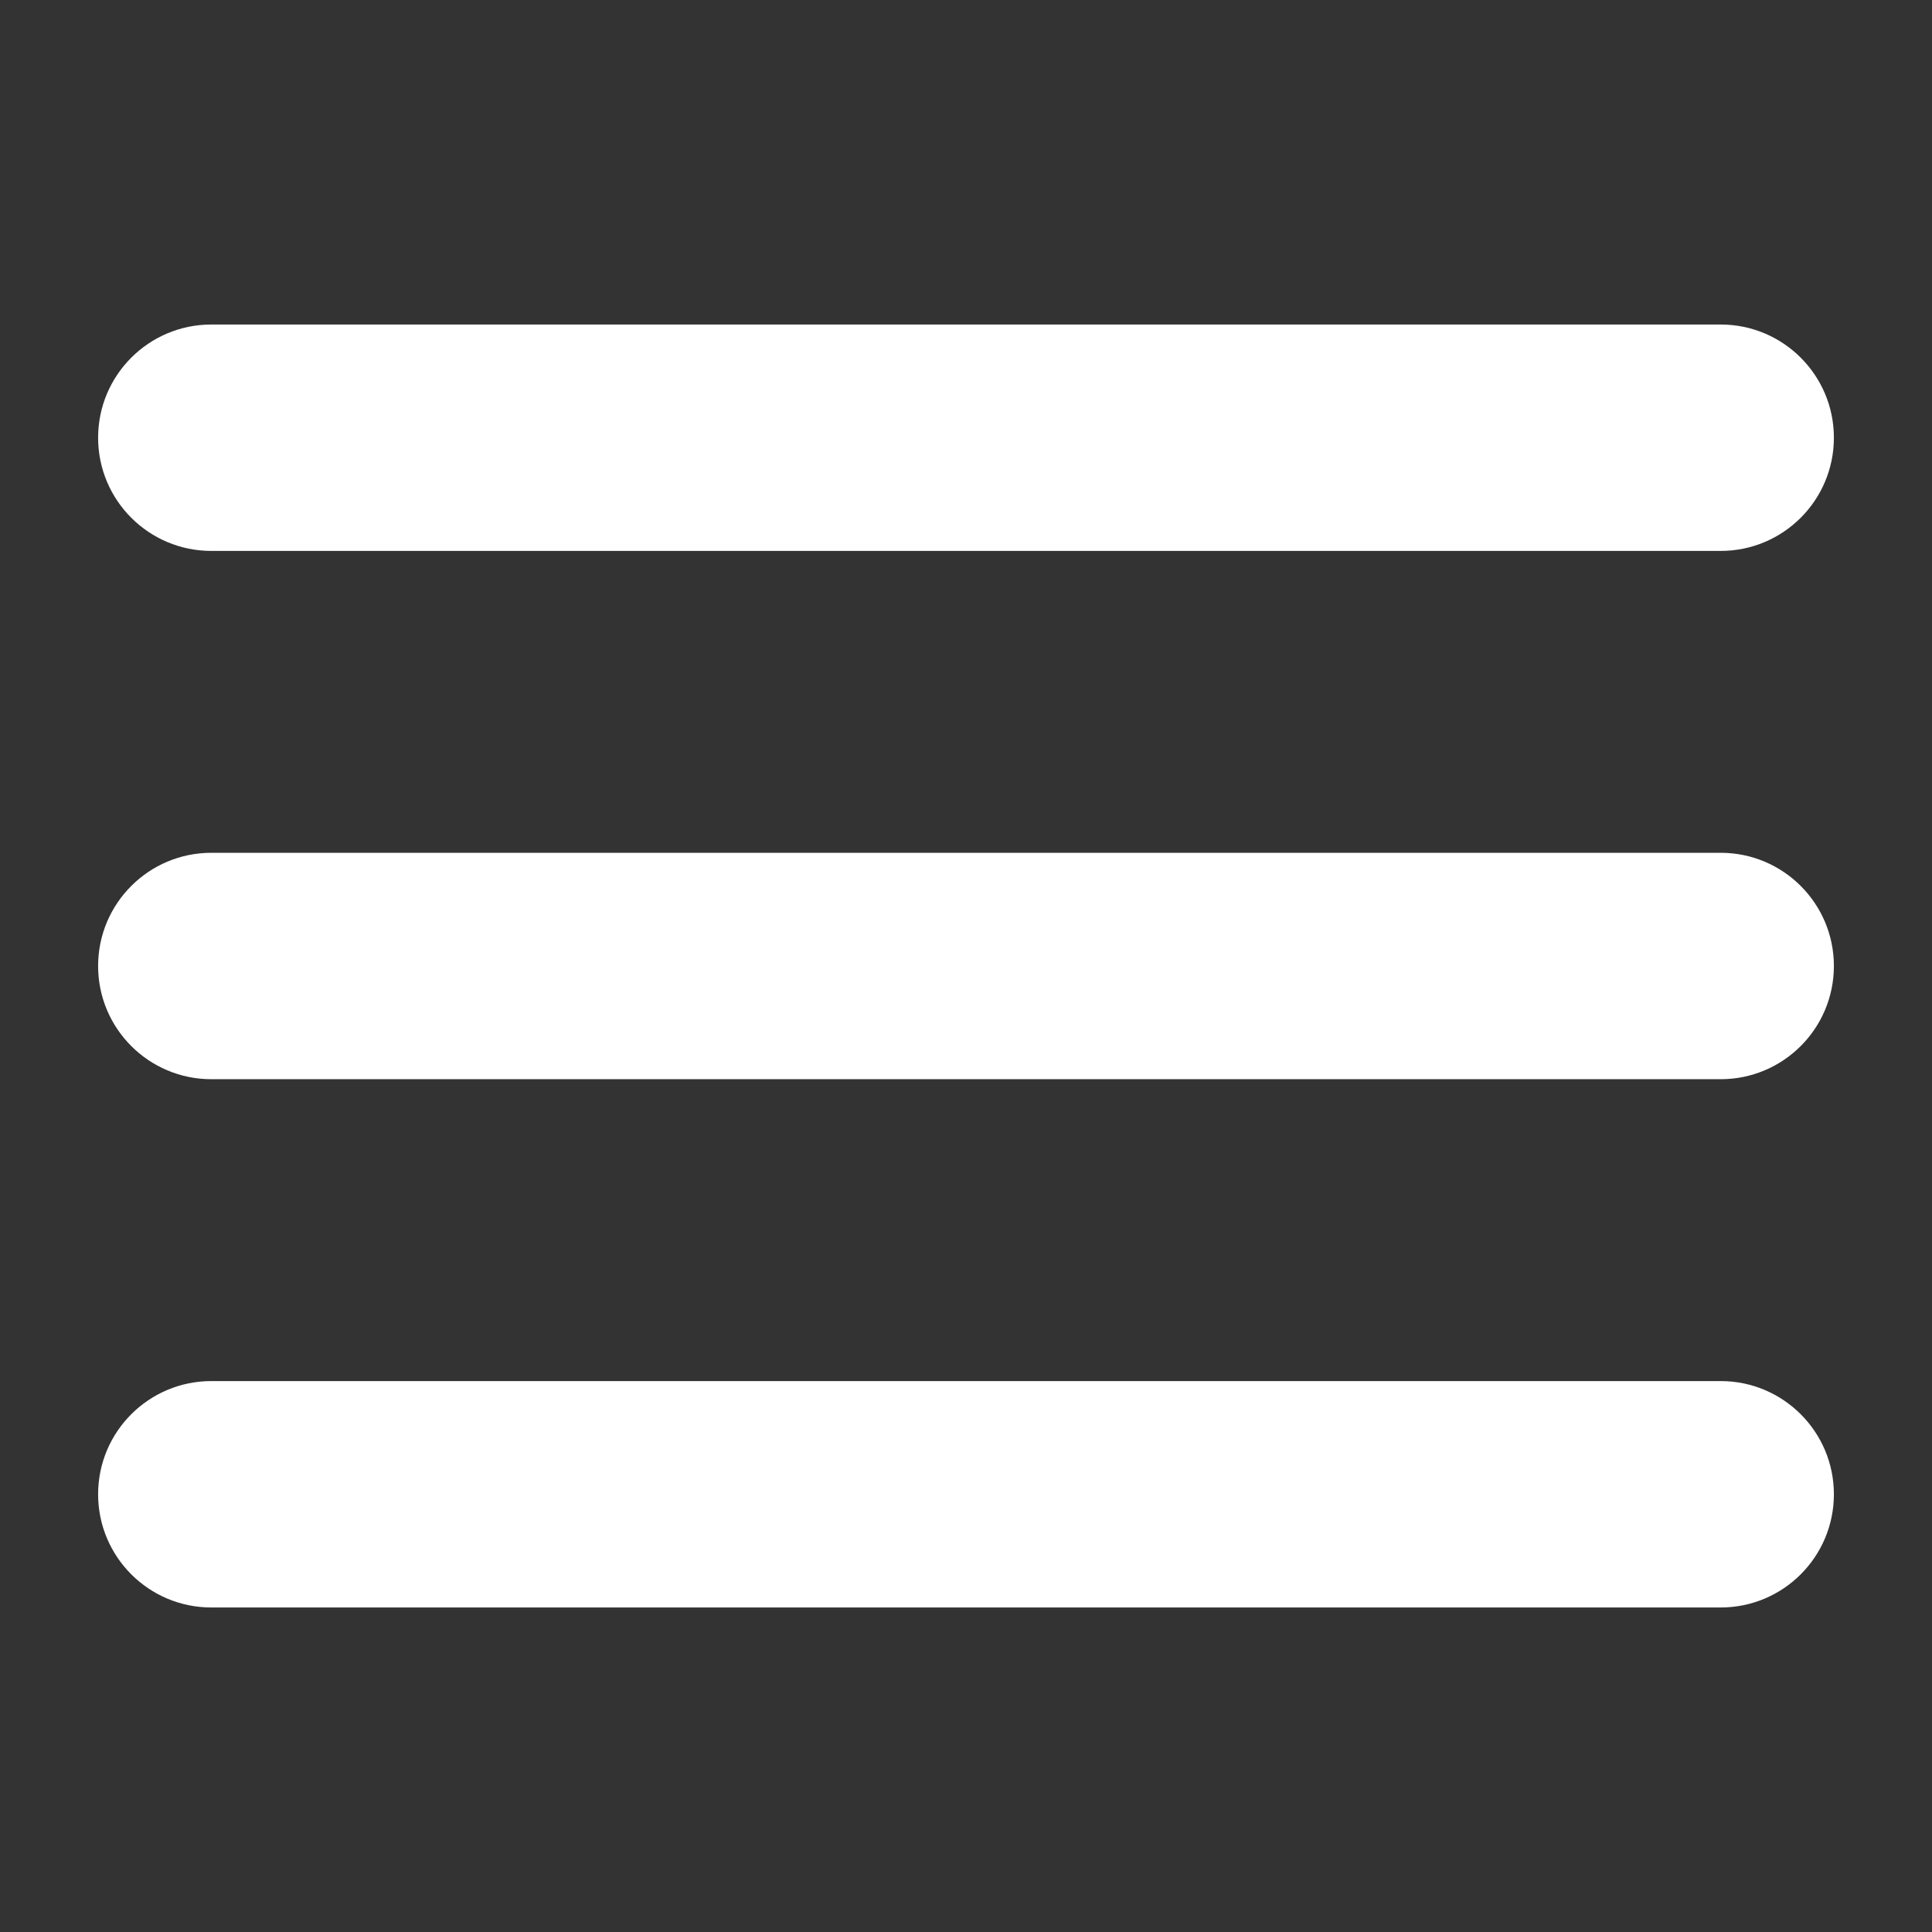
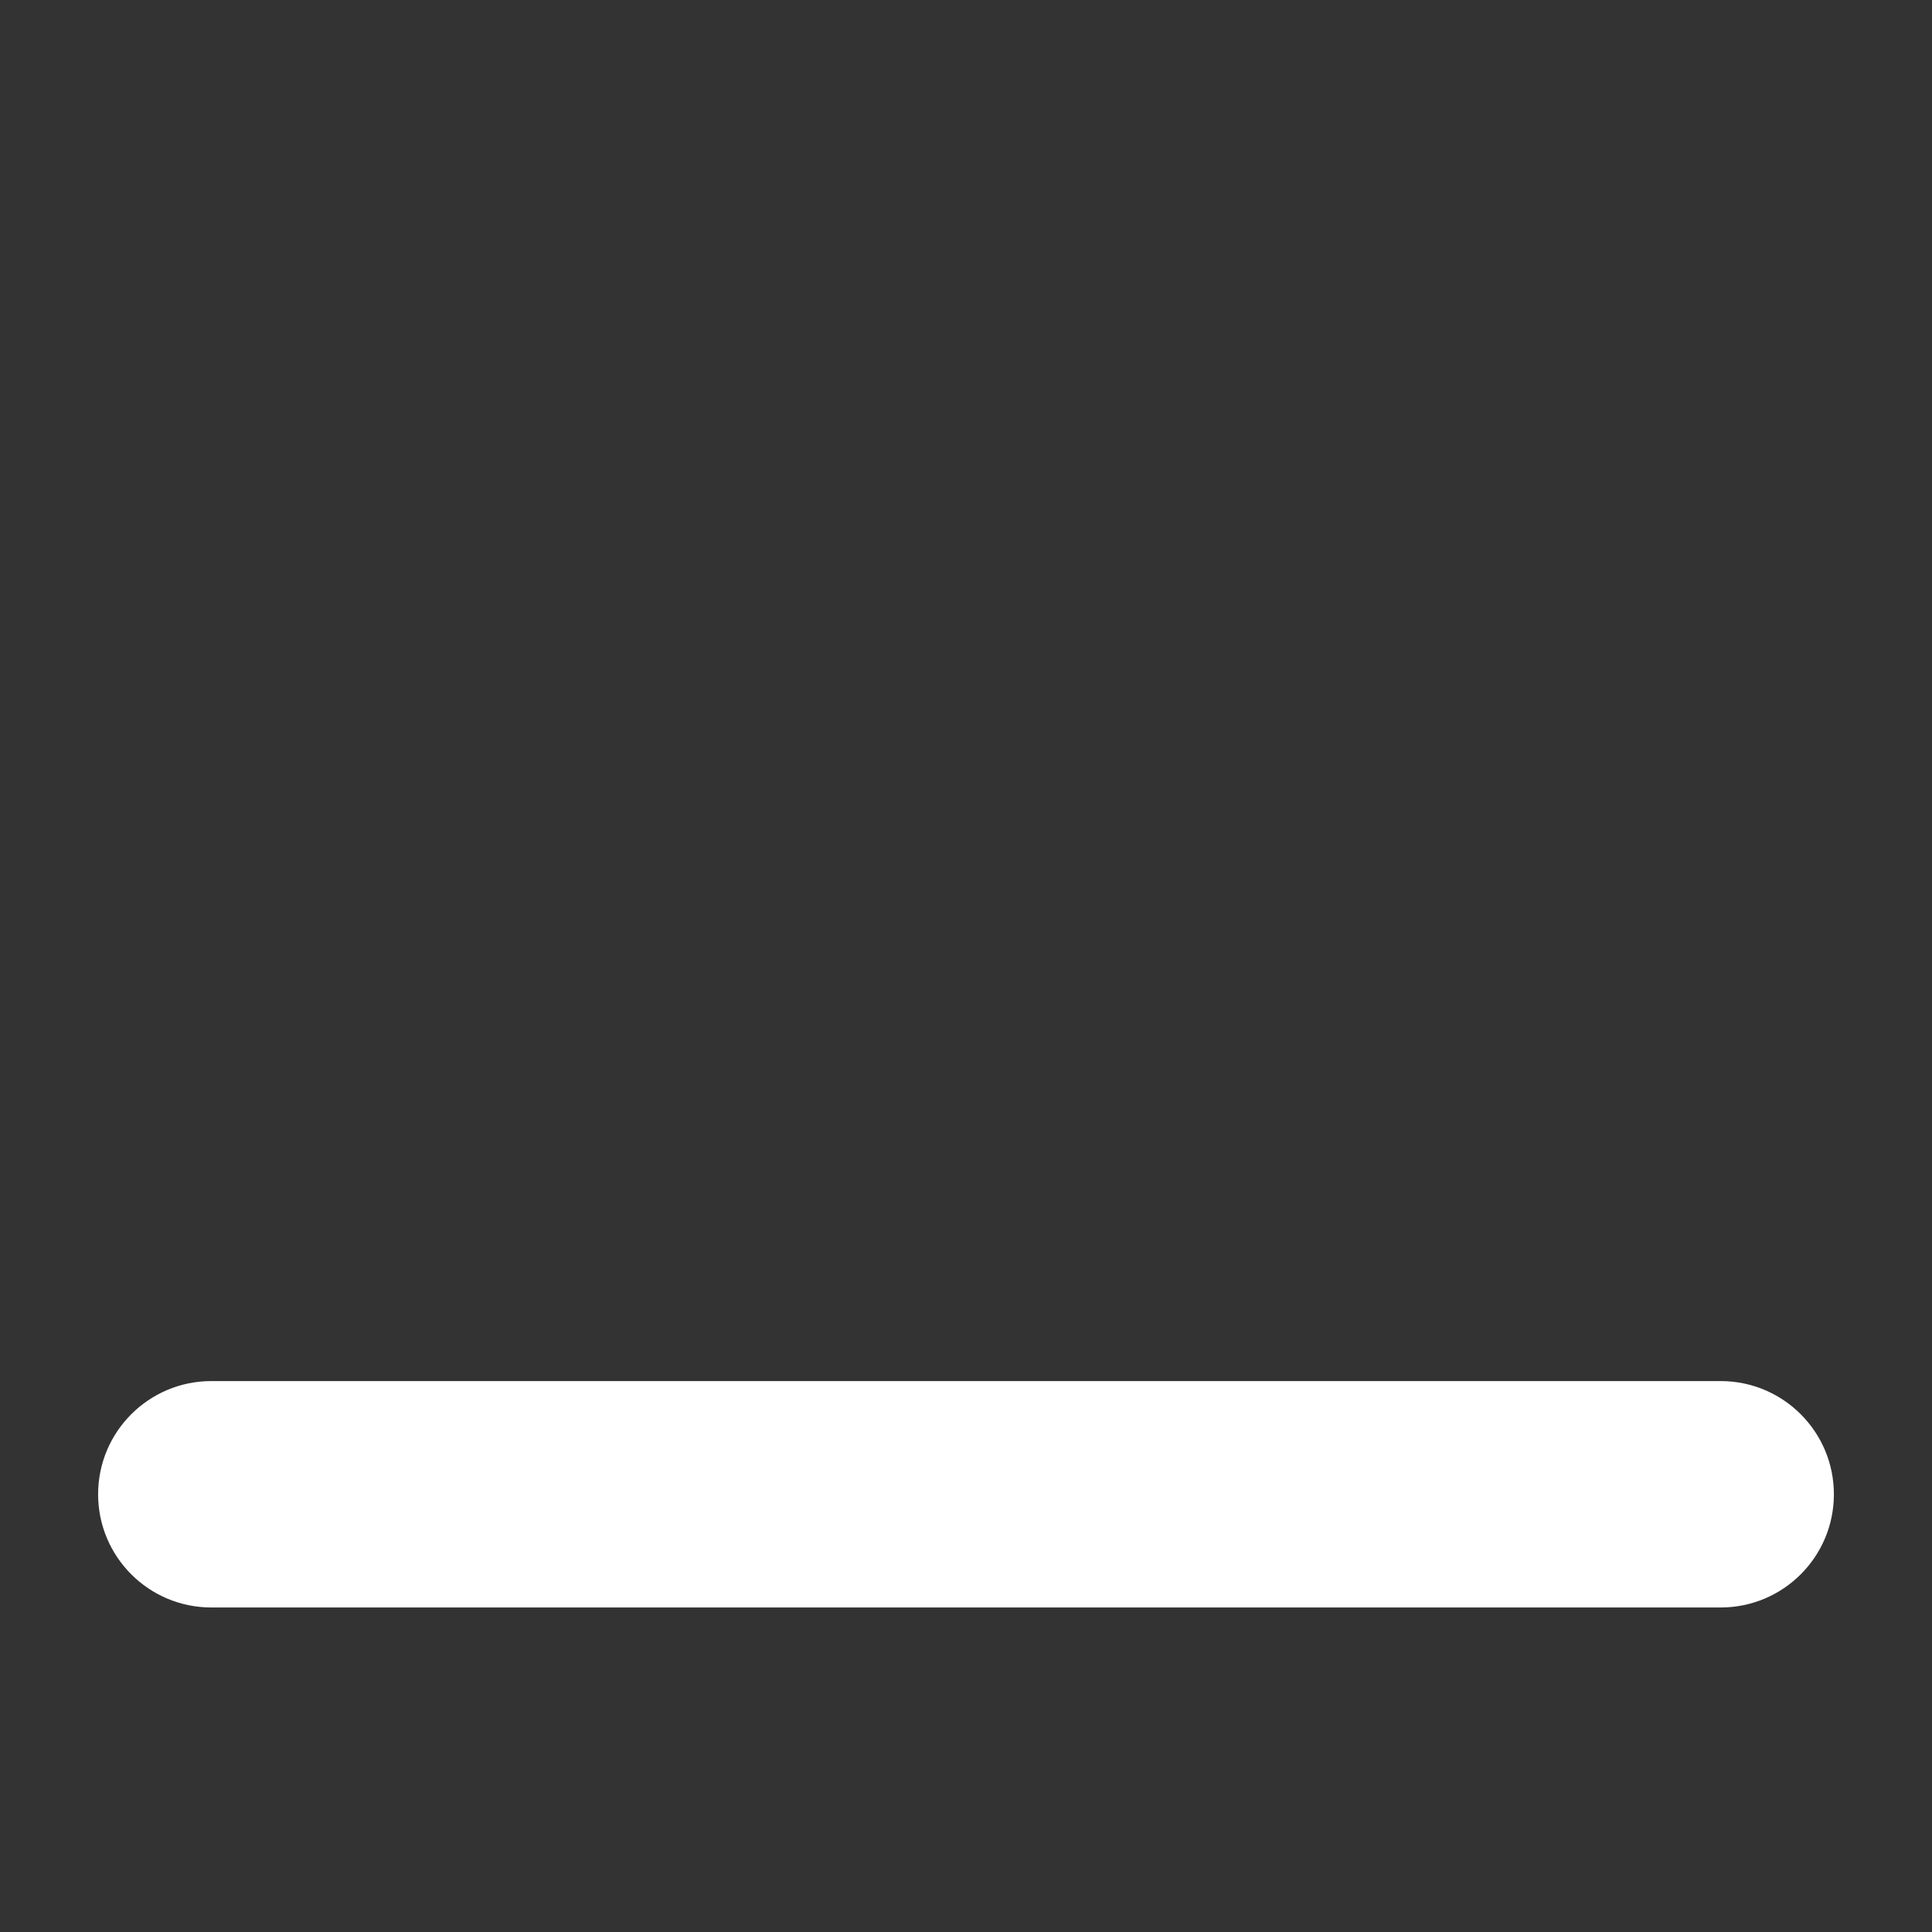
<svg xmlns="http://www.w3.org/2000/svg" width="256" height="256" viewBox="0 0 256 256" fill="none">
  <rect x="0" y="0" width="256" height="256" fill="#333333" stroke="none" />
-   <path d="M13 58C13 49.716 19.716 43 28 43H228C236.284 43 243 49.716 243 58C243 66.284 236.284 73 228 73H28C19.716 73 13 66.284 13 58Z" fill="white" />
-   <path d="M13 128C13 119.716 19.716 113 28 113H228C236.284 113 243 119.716 243 128C243 136.284 236.284 143 228 143H28C19.716 143 13 136.284 13 128Z" fill="white" />
  <path d="M13 198C13 189.716 19.716 183 28 183H228C236.284 183 243 189.716 243 198C243 206.284 236.284 213 228 213H28C19.716 213 13 206.284 13 198Z" fill="white" />
</svg>